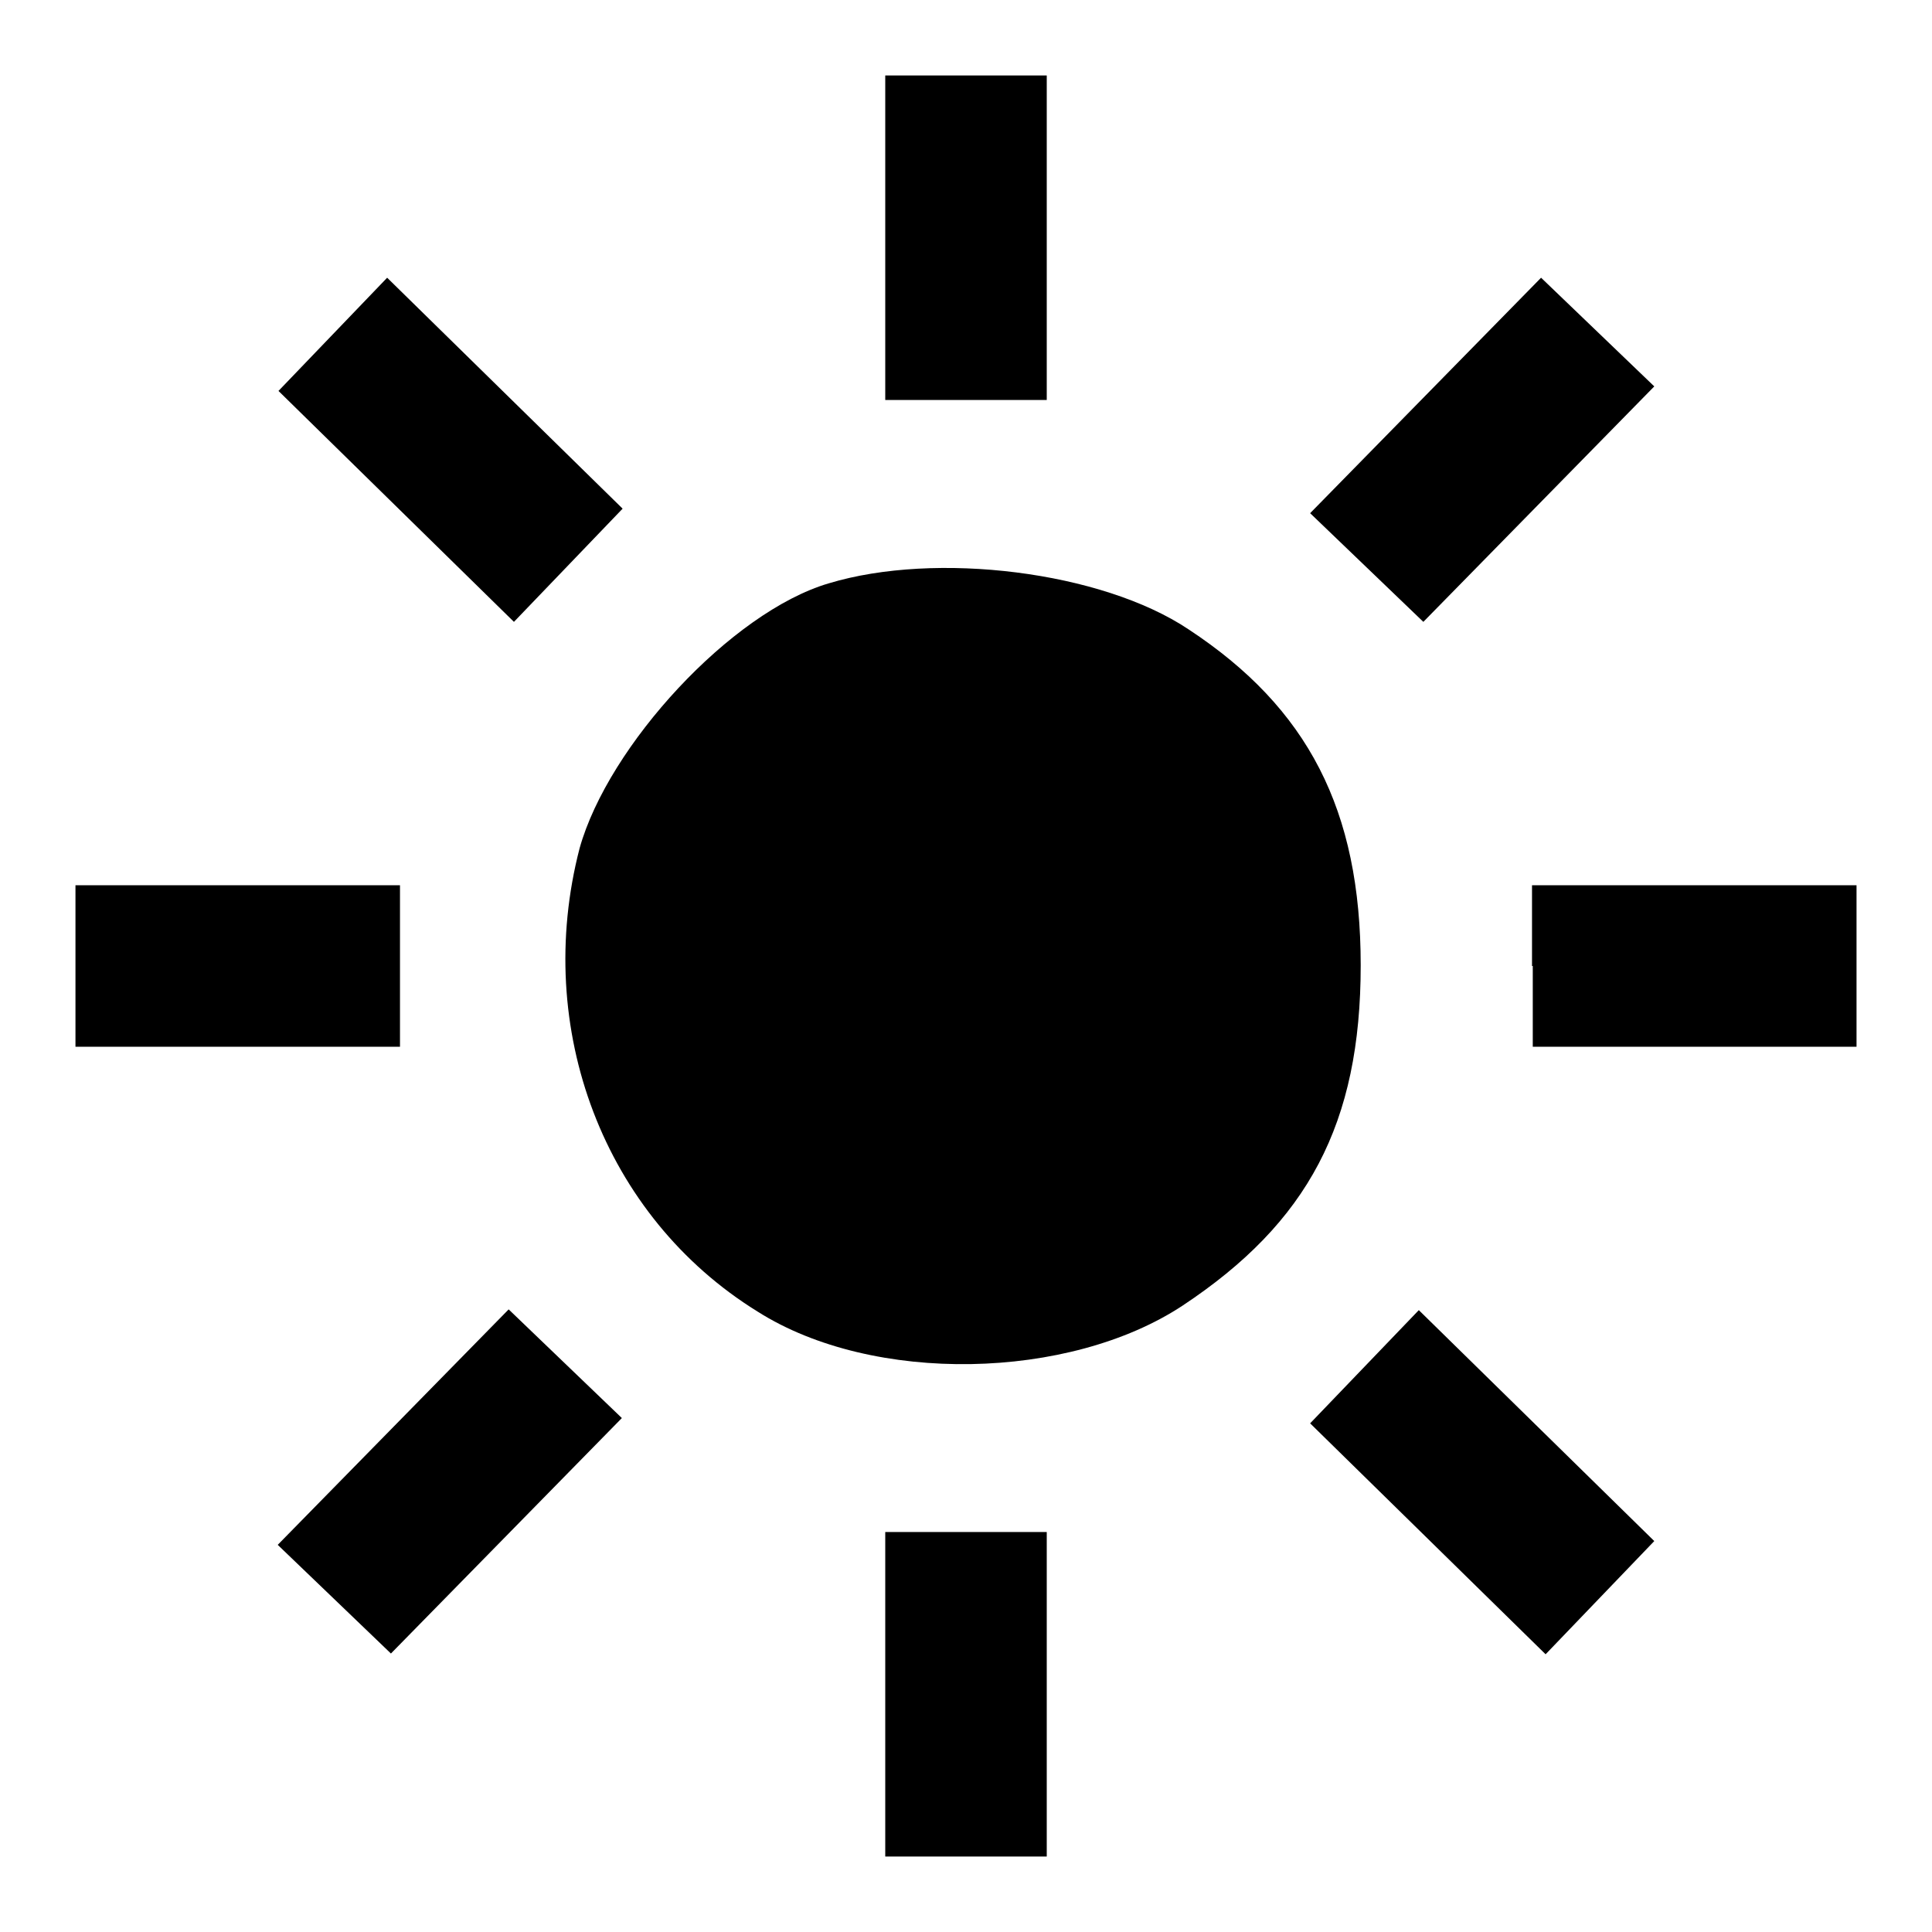
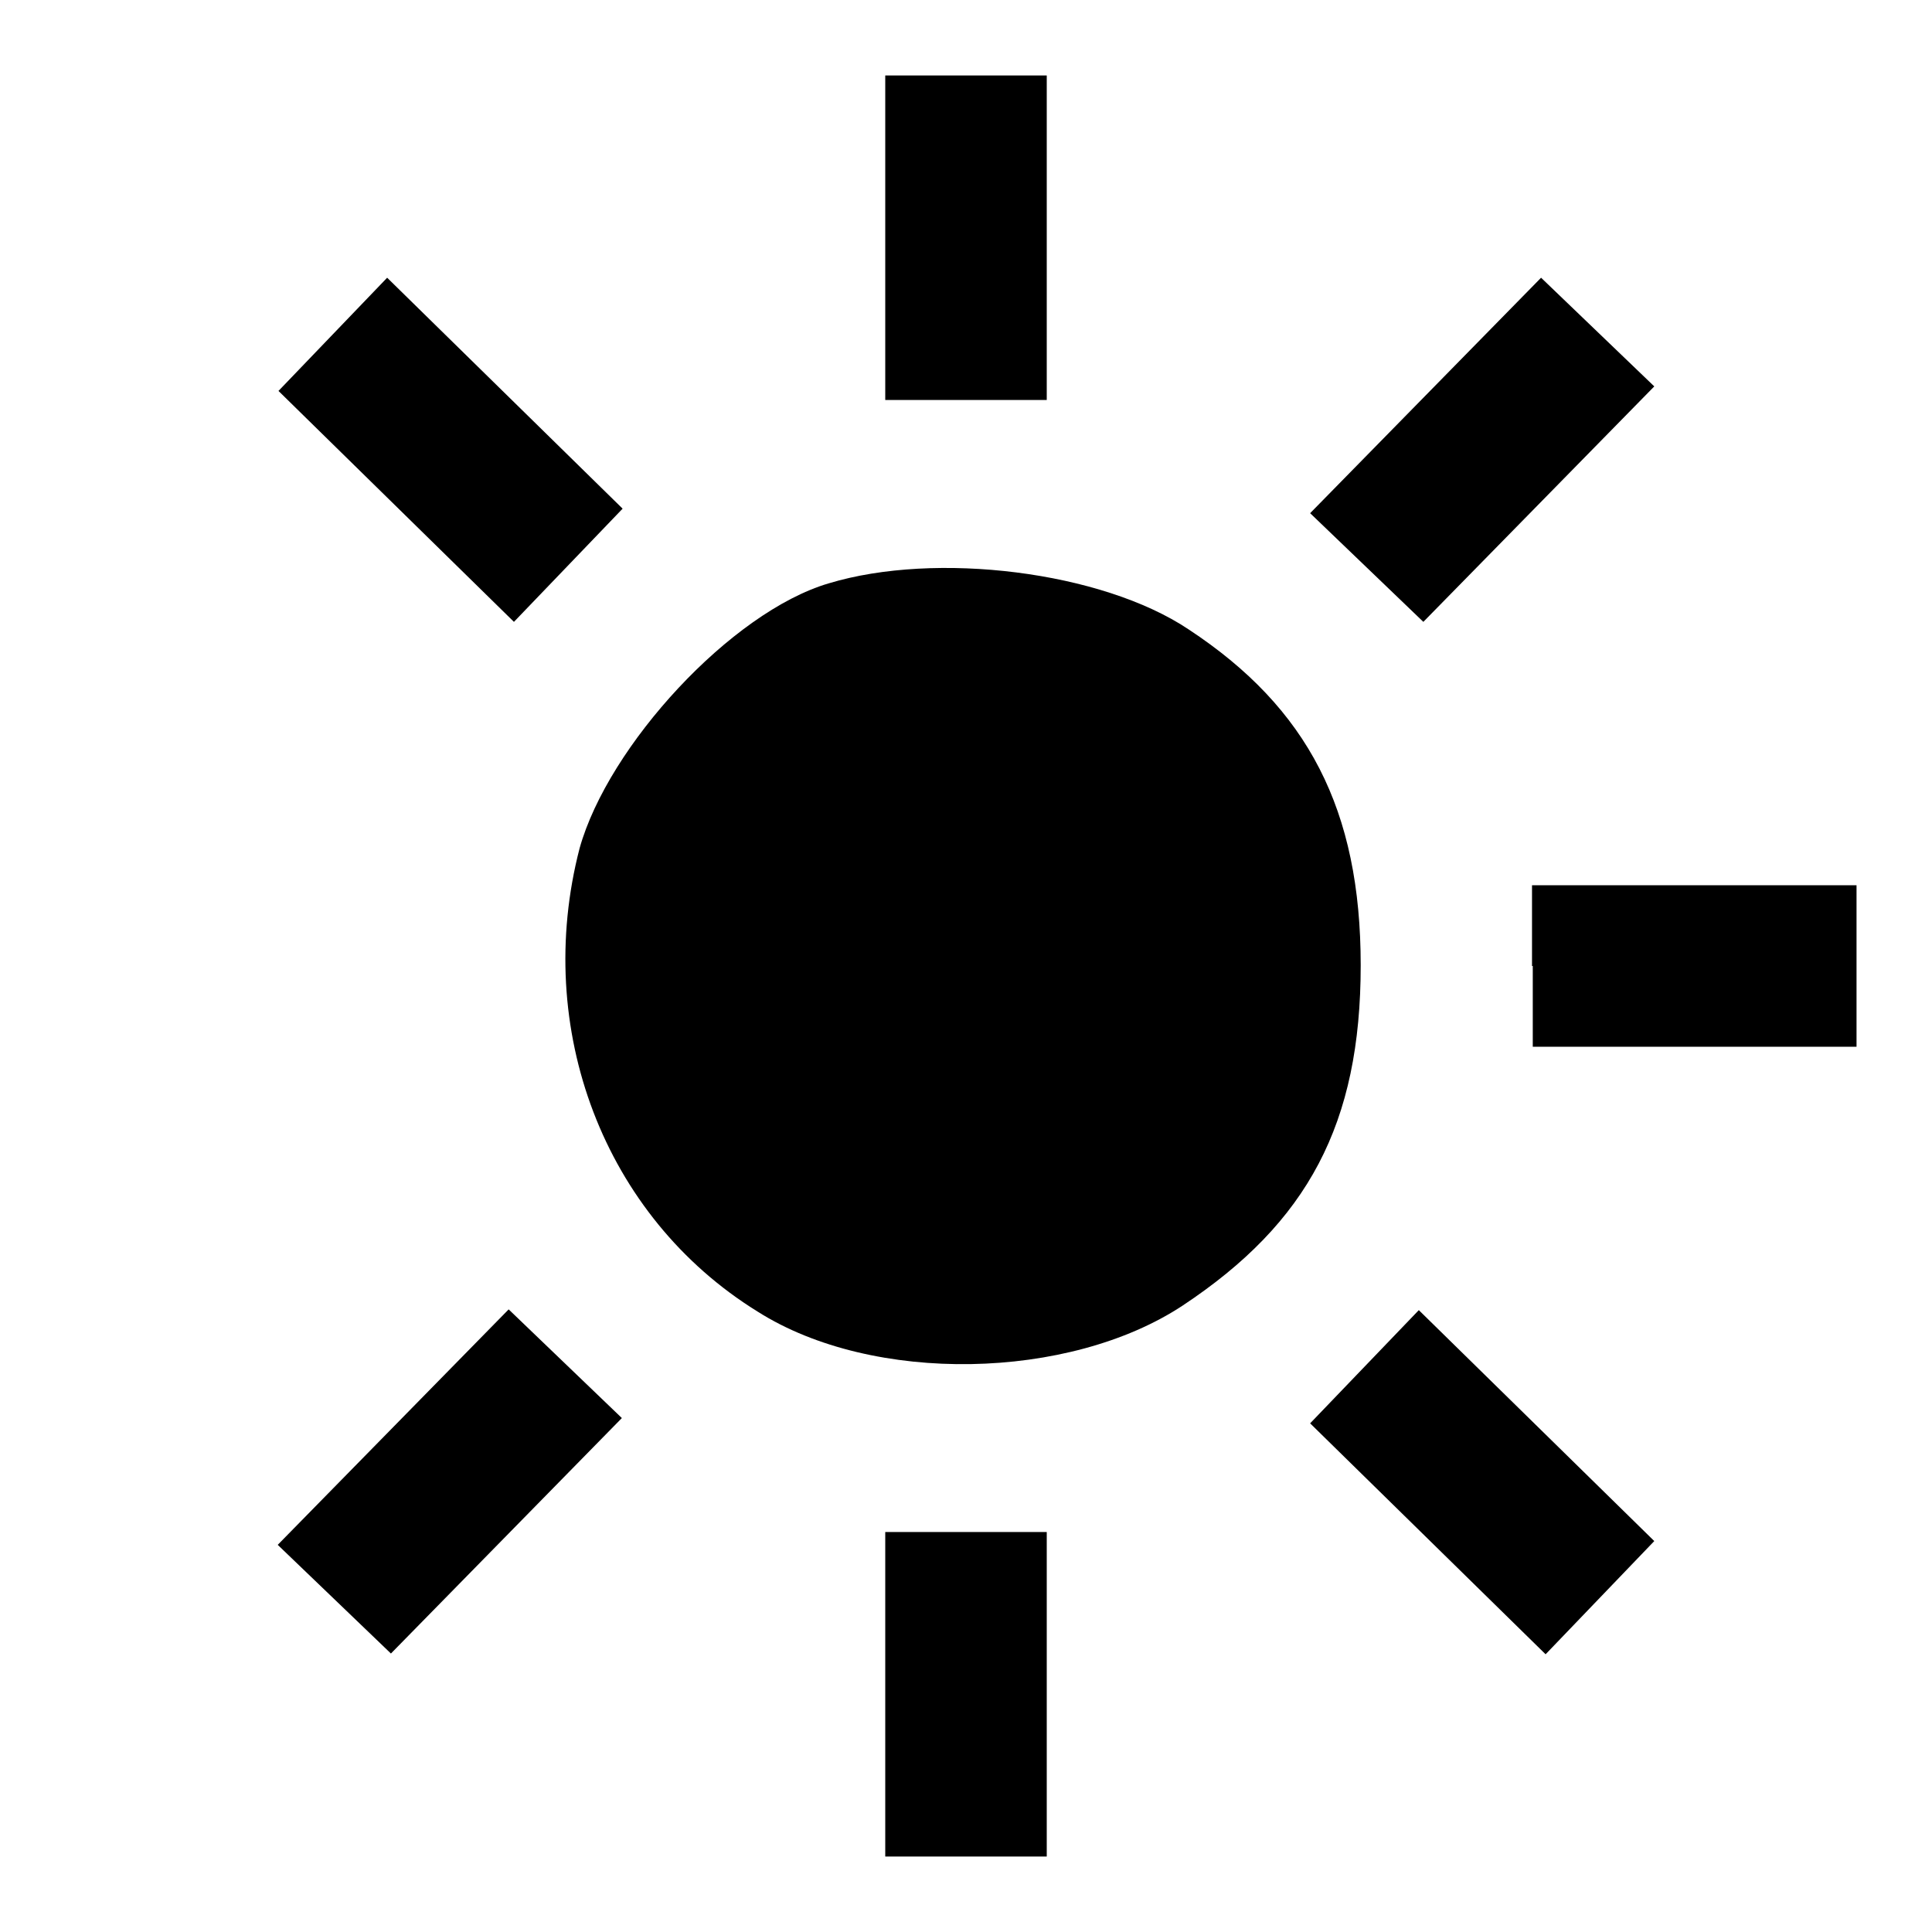
<svg xmlns="http://www.w3.org/2000/svg" version="1.1" x="0px" y="0px" viewBox="0 0 256 256" enable-background="new 0 0 256 256" xml:space="preserve">
  <g>
    <g>
      <g>
        <path fill="#000000" d="M117.3,31.5v21.5H128h10.7V31.5V10H128h-10.7V31.5z" />
        <path fill="#000000" d="M44.1,44.3l-7.2,7.5l15.6,15.3l15.6,15.3l7.2-7.5l7.2-7.5L66.9,52.1L51.3,36.8L44.1,44.3z" />
        <path fill="#000000" d="M188.9,52.4l-15.3,15.6l7.5,7.2l7.5,7.2l15.3-15.6l15.3-15.6l-7.5-7.2l-7.5-7.2L188.9,52.4z" />
        <path fill="#000000" d="M109.8,77.3c-12.9,3.8-29.2,21.5-33,35.1c-6.2,23.9,3.2,48.8,23.6,61.4c15.3,9.7,41.3,9.1,56.3-0.8c16.6-11,23.6-24.1,23.6-45.1c0-20.6-7-34.1-22.8-44.5C146,75.7,124,73,109.8,77.3z" />
-         <path fill="#000000" d="M10,128v10.7h21.5h21.5V128v-10.7H31.5H10V128z" />
        <path fill="#000000" d="M203.1,128v10.7h21.5H246V128v-10.7h-21.5h-21.5V128L203.1,128z" />
        <path fill="#000000" d="M52.1,189.1l-15.3,15.6l7.5,7.2l7.5,7.2l15.3-15.6l15.3-15.6l-7.5-7.2l-7.5-7.2L52.1,189.1z" />
        <path fill="#000000" d="M180.8,181.1l-7.2,7.5l15.6,15.3l15.6,15.3l7.2-7.5l7.2-7.5l-15.6-15.3l-15.6-15.3L180.8,181.1z" />
        <path fill="#000000" d="M117.3,224.5V246H128h10.7v-21.5v-21.5H128h-10.7V224.5z" />
      </g>
    </g>
  </g>
</svg>